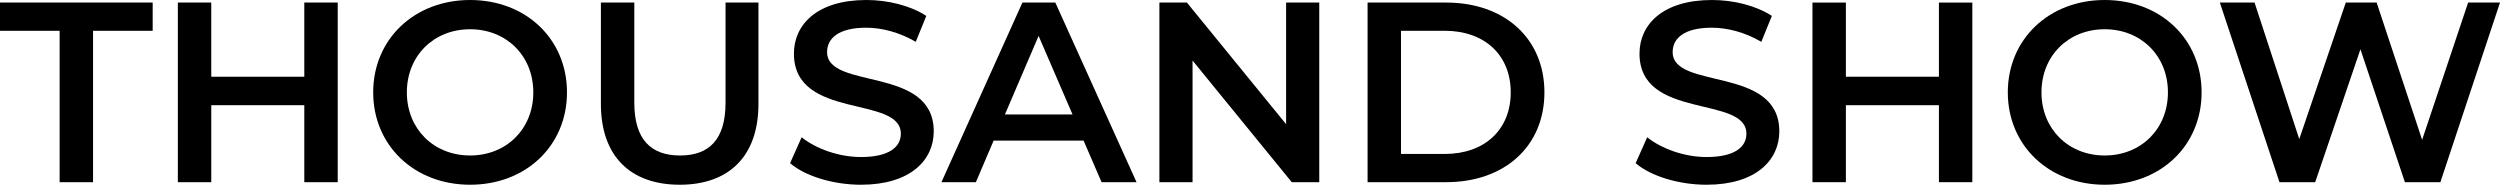
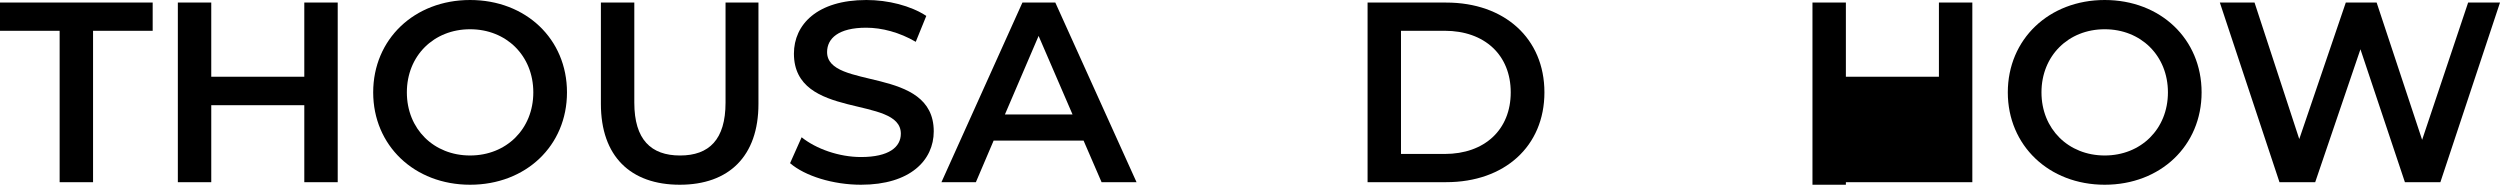
<svg xmlns="http://www.w3.org/2000/svg" id="_レイヤー_2" data-name="レイヤー 2" viewBox="0 0 156.737 11.582">
  <g id="Graphic">
    <g>
      <path d="M3.738,1.93H0V.161h9.572v1.77h-3.738v9.491h-2.095V1.93Z" />
      <path d="M21.173.161v11.261h-2.095v-4.826h-5.833v4.826h-2.095V.161h2.095v4.649h5.833V.161h2.095Z" />
      <path d="M23.397,5.791c0-3.33,2.578-5.791,6.075-5.791s6.075,2.445,6.075,5.791c0,3.346-2.578,5.791-6.075,5.791s-6.075-2.461-6.075-5.791ZM33.436,5.791c0-2.3-1.692-3.957-3.964-3.957s-3.964,1.657-3.964,3.957c0,2.3,1.692,3.957,3.964,3.957s3.964-1.657,3.964-3.957Z" />
      <path d="M37.673,6.515V.161h2.095v6.274c0,2.317,1.047,3.314,2.868,3.314,1.821,0,2.852-.997,2.852-3.314V.161h2.063v6.354c0,3.282-1.853,5.067-4.931,5.067-3.094,0-4.947-1.786-4.947-5.067Z" />
      <path d="M49.533,10.231l.725-1.625c.902.724,2.337,1.239,3.722,1.239,1.756,0,2.498-.627,2.498-1.464,0-2.429-6.703-.837-6.703-5.019,0-1.818,1.45-3.362,4.544-3.362,1.354,0,2.772.354,3.755.997l-.661,1.625c-1.015-.595-2.127-.885-3.11-.885-1.74,0-2.449.676-2.449,1.528,0,2.397,6.687.837,6.687,4.971,0,1.802-1.466,3.346-4.56,3.346-1.756,0-3.513-.547-4.447-1.351Z" />
      <path d="M67.935,8.816h-5.64l-1.112,2.606h-2.159L64.1.161h2.063l5.092,11.261h-2.192l-1.128-2.606ZM67.242,7.175l-2.127-4.923-2.111,4.923h4.238Z" />
-       <path d="M82.711.161v11.261h-1.724l-6.22-7.625v7.625h-2.079V.161h1.724l6.22,7.625V.161h2.079Z" />
      <path d="M85.74.161h4.931c3.658,0,6.156,2.252,6.156,5.63,0,3.378-2.498,5.63-6.156,5.63h-4.931V.161ZM90.574,9.652c2.514,0,4.141-1.528,4.141-3.861,0-2.333-1.628-3.861-4.141-3.861h-2.739v7.722h2.739Z" />
-       <path d="M102.546,10.231l.725-1.625c.902.724,2.337,1.239,3.722,1.239,1.756,0,2.498-.627,2.498-1.464,0-2.429-6.703-.837-6.703-5.019,0-1.818,1.45-3.362,4.544-3.362,1.354,0,2.772.354,3.755.997l-.661,1.625c-1.015-.595-2.127-.885-3.11-.885-1.74,0-2.449.676-2.449,1.528,0,2.397,6.687.837,6.687,4.971,0,1.802-1.466,3.346-4.56,3.346-1.756,0-3.513-.547-4.447-1.351Z" />
-       <path d="M123.655.161v11.261h-2.095v-4.826h-5.833v4.826h-2.095V.161h2.095v4.649h5.833V.161h2.095Z" />
+       <path d="M123.655.161v11.261h-2.095h-5.833v4.826h-2.095V.161h2.095v4.649h5.833V.161h2.095Z" />
      <path d="M125.879,5.791c0-3.33,2.578-5.791,6.075-5.791s6.075,2.445,6.075,5.791c0,3.346-2.578,5.791-6.075,5.791s-6.075-2.461-6.075-5.791ZM135.918,5.791c0-2.3-1.692-3.957-3.964-3.957-2.272,0-3.964,1.657-3.964,3.957,0,2.3,1.692,3.957,3.964,3.957,2.272,0,3.964-1.657,3.964-3.957Z" />
      <path d="M156.737.161l-3.738,11.261h-2.224l-2.788-8.333-2.836,8.333h-2.24l-3.738-11.261h2.175l2.804,8.558,2.917-8.558h1.934l2.852,8.606,2.884-8.606h1.998Z" />
    </g>
  </g>
</svg>